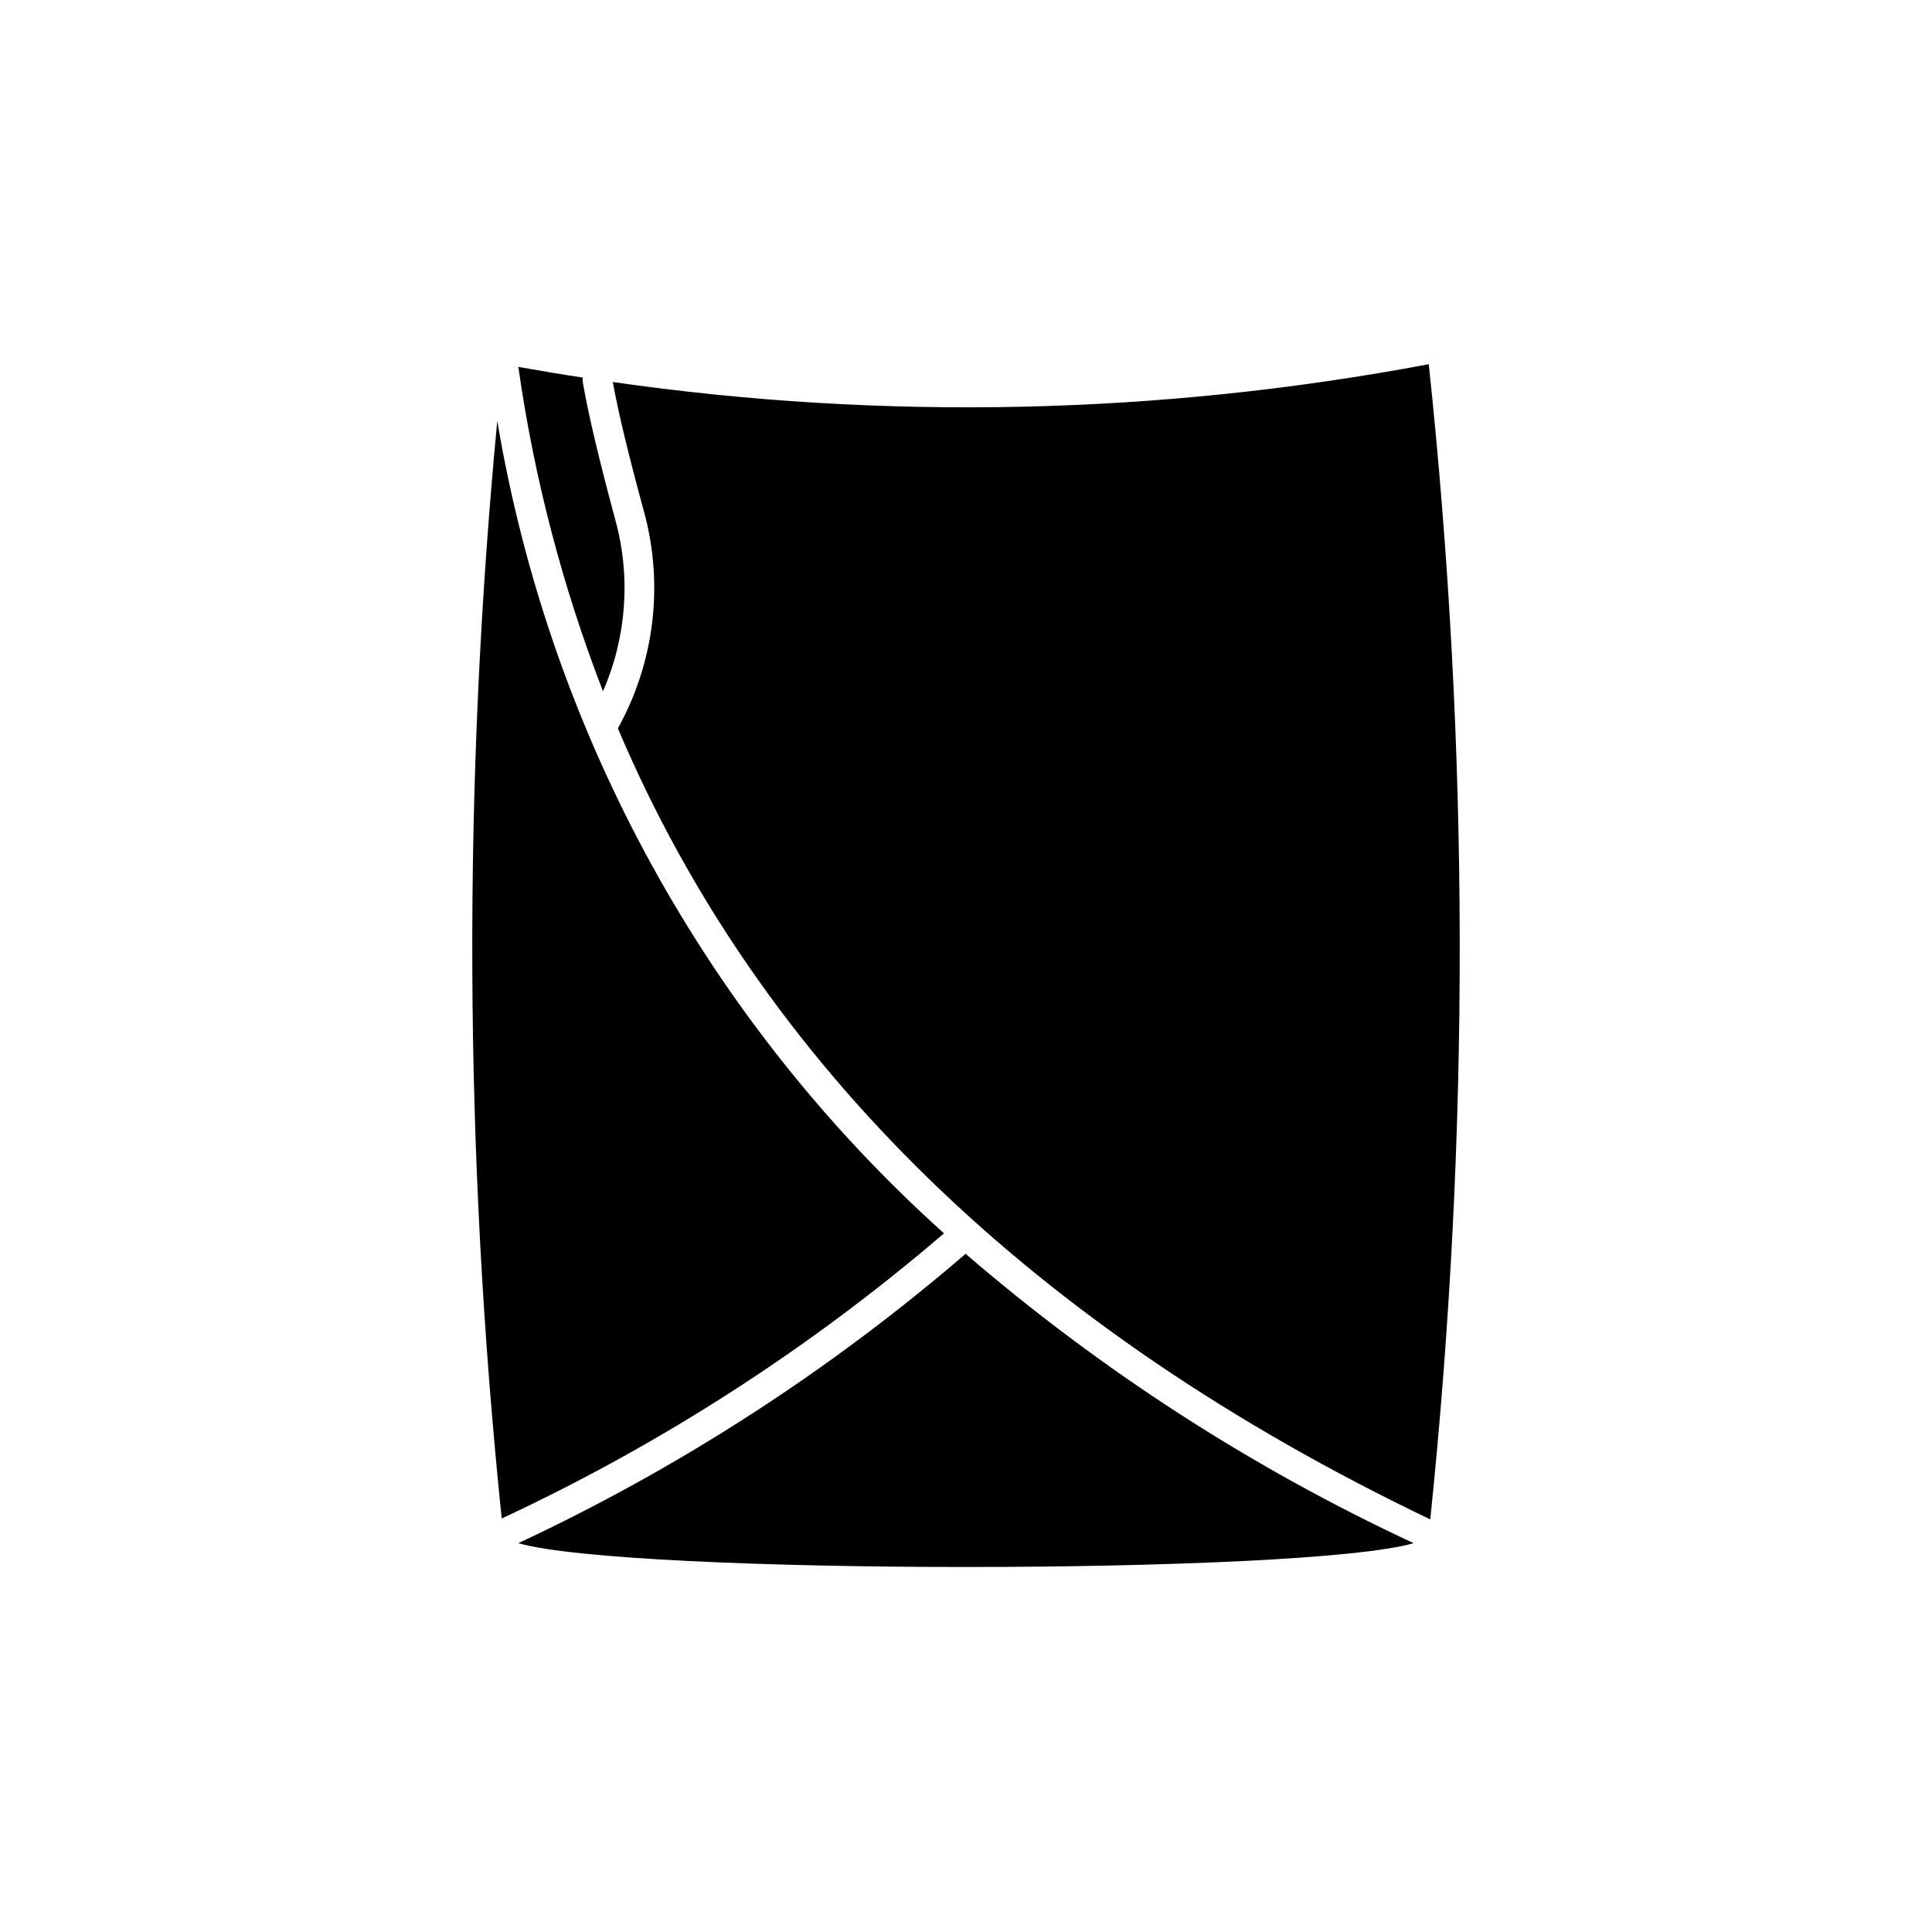
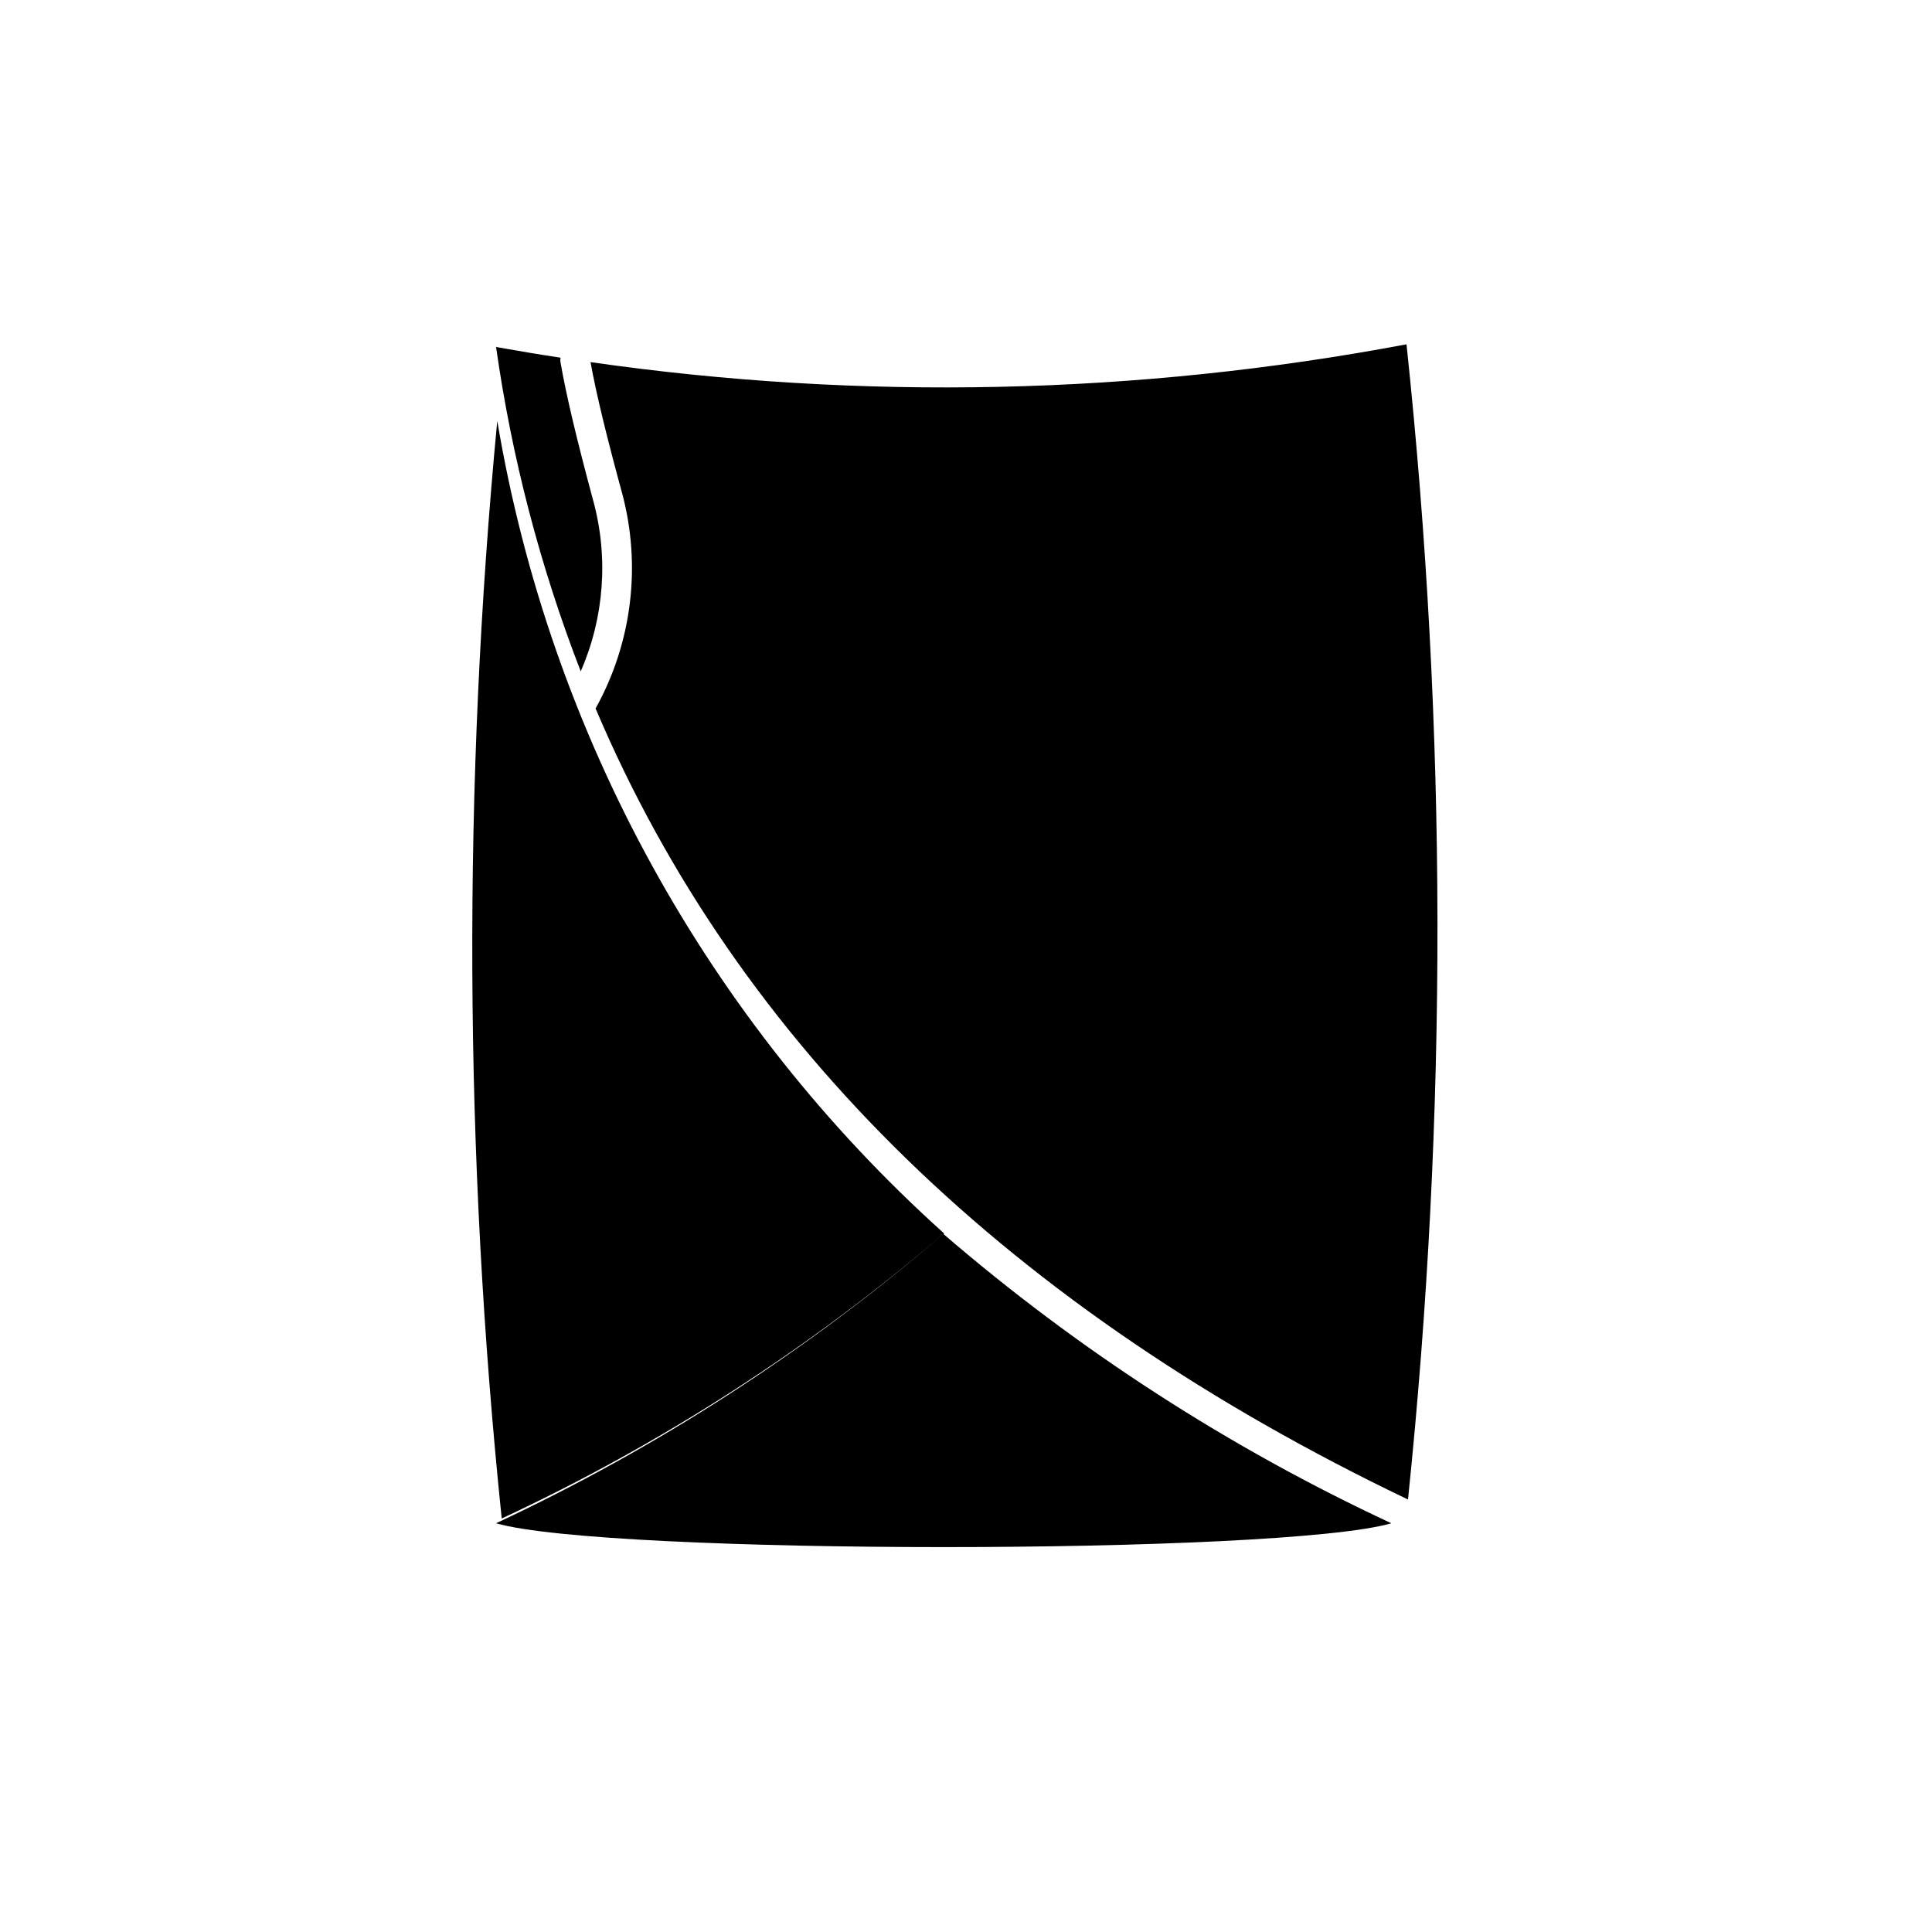
<svg xmlns="http://www.w3.org/2000/svg" fill="#000000" width="800px" height="800px" version="1.1" viewBox="144 144 512 512">
-   <path d="m394.17 470.85c-35.445 30.41-74.883 55.836-117.21 75.57-9.992-96.68-10.391-194.11-1.18-290.87 13.984 83.09 55.723 158.98 118.39 215.3zm5.902 5.273h0.004c-35.875 30.91-75.816 56.762-118.71 76.832 29.125 8.422 208.14 8.422 237.26 0-42.875-19.961-82.793-45.734-118.63-76.598zm-92.965-194.2c-4.25-15.742-7.164-27.945-8.66-36.605-0.078-0.414-0.078-0.844 0-1.258-5.746-0.867-11.414-1.812-17.082-2.832v-0.004c4.176 29.418 11.703 58.258 22.434 85.965 6.234-14.27 7.402-30.242 3.309-45.266zm215.54-41.406c-71.332 13.445-144.39 15.039-216.25 4.723 1.496 8.344 4.328 19.918 8.344 34.637h0.004c5.176 19.238 2.664 39.734-7.008 57.152 37.785 89.109 110.21 159.33 215.3 209.63 10.539-101.79 10.41-204.39-0.395-306.14z" />
+   <path d="m394.17 470.85c-35.445 30.41-74.883 55.836-117.21 75.57-9.992-96.68-10.391-194.11-1.18-290.87 13.984 83.09 55.723 158.98 118.39 215.3zh0.004c-35.875 30.91-75.816 56.762-118.71 76.832 29.125 8.422 208.14 8.422 237.26 0-42.875-19.961-82.793-45.734-118.63-76.598zm-92.965-194.2c-4.25-15.742-7.164-27.945-8.66-36.605-0.078-0.414-0.078-0.844 0-1.258-5.746-0.867-11.414-1.812-17.082-2.832v-0.004c4.176 29.418 11.703 58.258 22.434 85.965 6.234-14.27 7.402-30.242 3.309-45.266zm215.54-41.406c-71.332 13.445-144.39 15.039-216.25 4.723 1.496 8.344 4.328 19.918 8.344 34.637h0.004c5.176 19.238 2.664 39.734-7.008 57.152 37.785 89.109 110.21 159.33 215.3 209.63 10.539-101.79 10.41-204.39-0.395-306.14z" />
</svg>